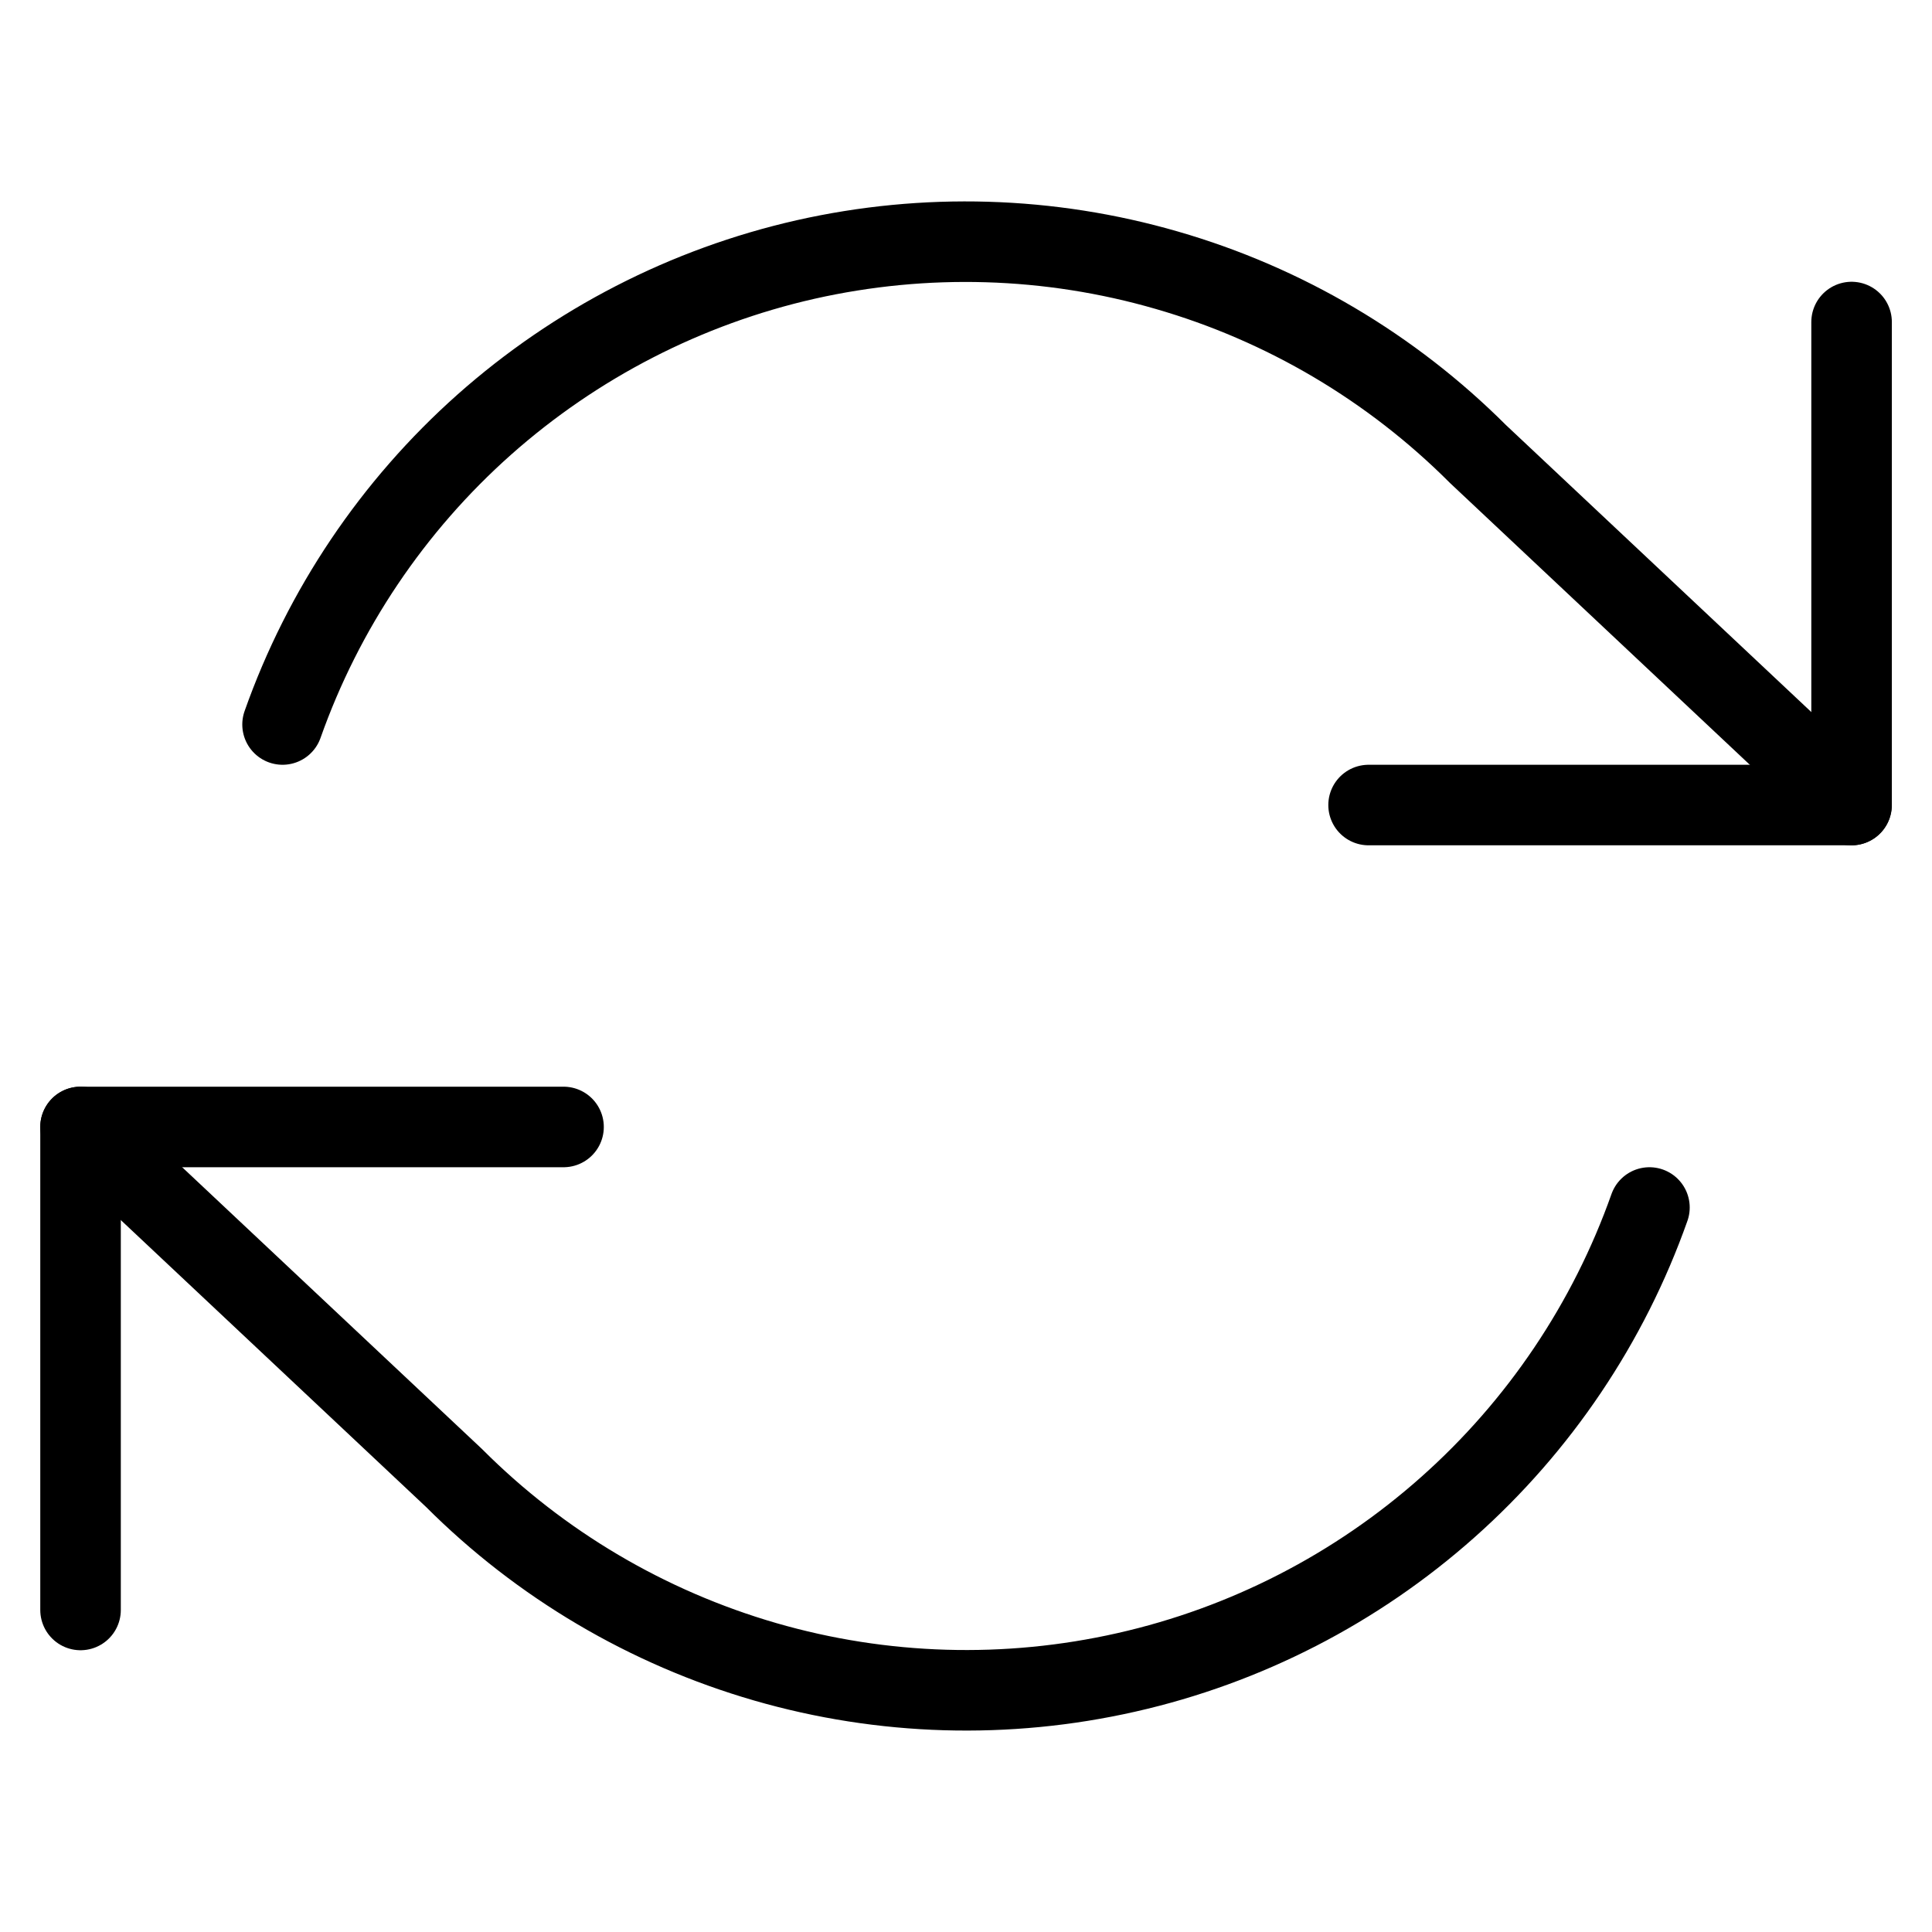
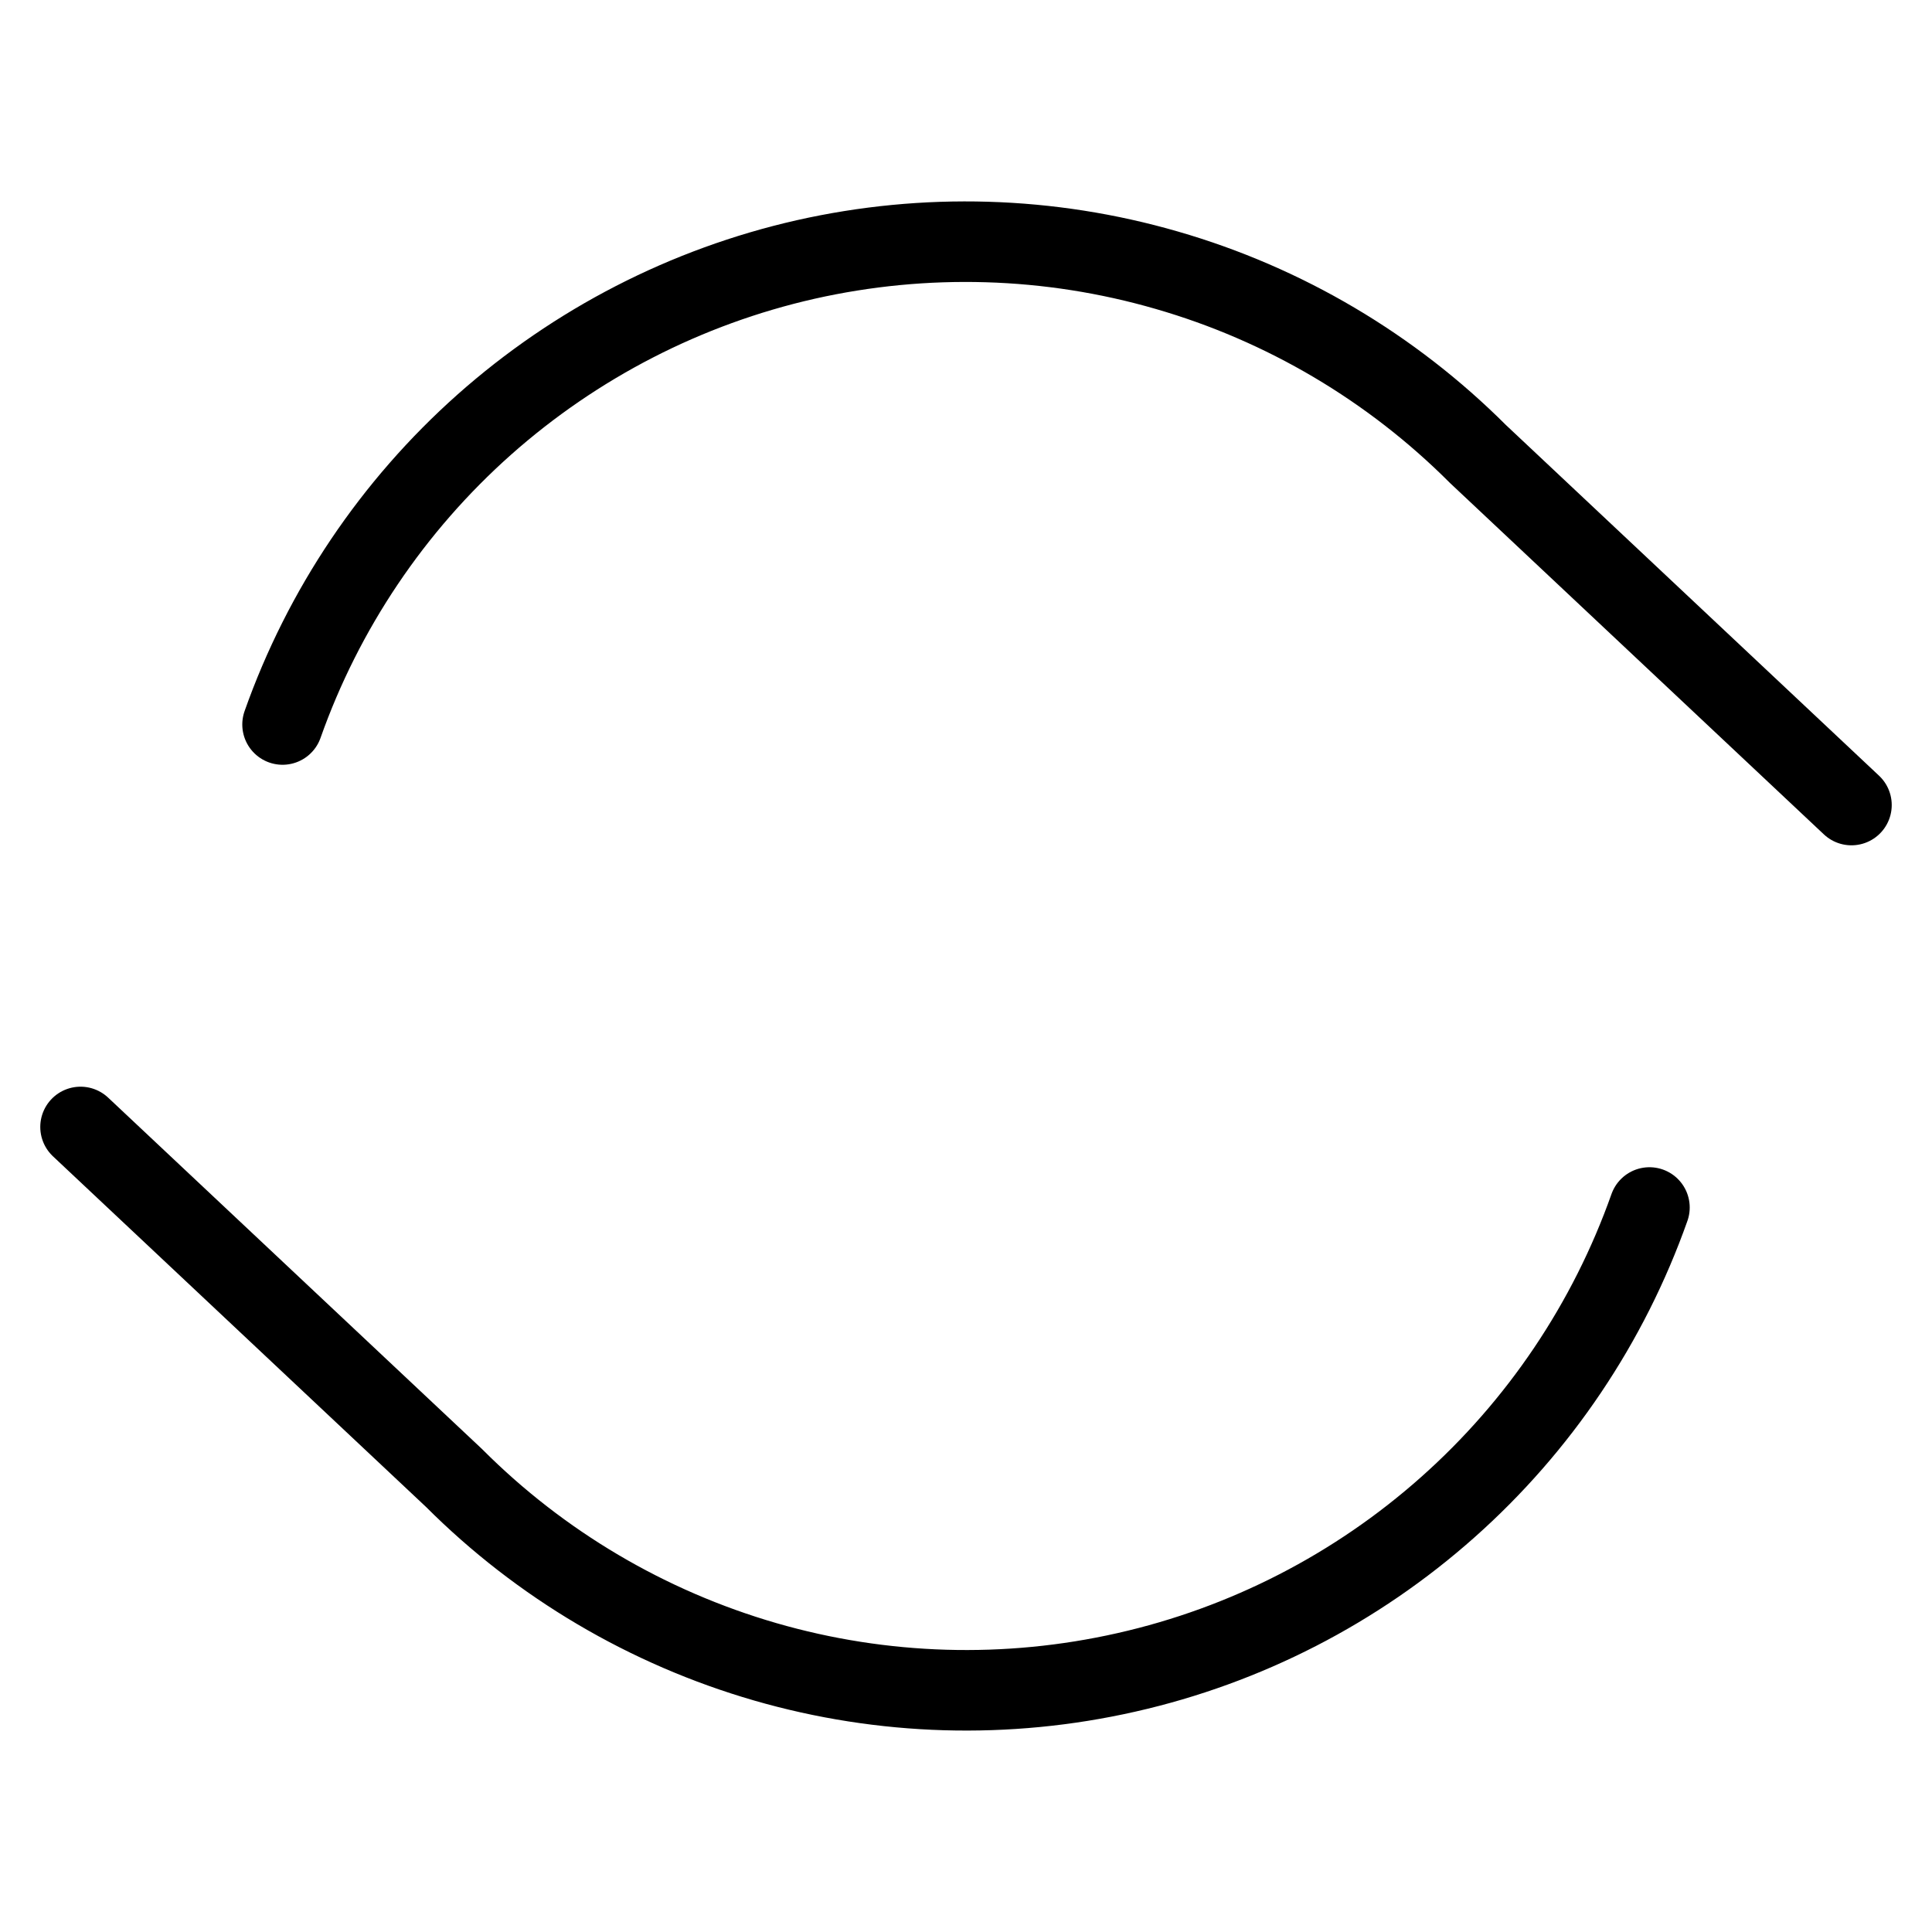
<svg xmlns="http://www.w3.org/2000/svg" width="16" height="16" viewBox="0 0 16 16" fill="none">
-   <path d="M15.334 2.667V6.667H11.334" stroke="black" stroke-width="0.667" stroke-linecap="round" stroke-linejoin="round" />
-   <path d="M0.667 13.333V9.333H4.667" stroke="black" stroke-width="0.667" stroke-linecap="round" stroke-linejoin="round" />
  <path d="M2.34 6C2.678 5.044 3.253 4.19 4.01 3.517C4.768 2.844 5.683 2.373 6.672 2.149C7.661 1.926 8.69 1.956 9.663 2.238C10.637 2.519 11.523 3.043 12.24 3.76L15.333 6.667M0.667 9.333L3.76 12.24C4.476 12.957 5.363 13.48 6.336 13.762C7.31 14.044 8.339 14.074 9.328 13.85C10.316 13.627 11.232 13.156 11.989 12.483C12.747 11.81 13.322 10.955 13.66 10" stroke="black" stroke-width="0.667" stroke-linecap="round" stroke-linejoin="round" />
</svg>